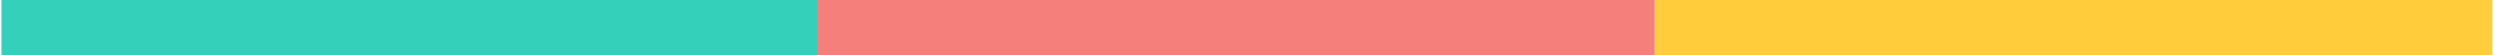
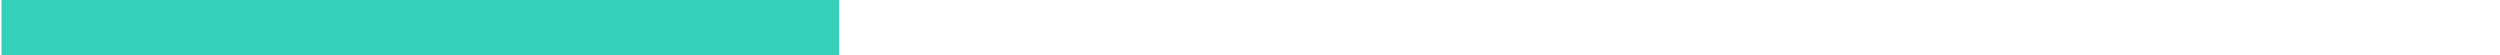
<svg xmlns="http://www.w3.org/2000/svg" width="227" height="5" viewBox="0 0 227 5">
  <g fill="none" fill-rule="evenodd">
    <path fill="#35D0BA" d="M0 0H76.061V5H0z" transform="translate(.135)" />
-     <path fill="#F3807B" d="M74.06 0H150.121V5H74.06z" transform="translate(.135)" />
-     <path fill="#FFCD3C" d="M150.121 0H226.182V5H150.121z" transform="translate(.135)" />
+     <path fill="#F3807B" d="M74.06 0V5H74.06z" transform="translate(.135)" />
  </g>
</svg>